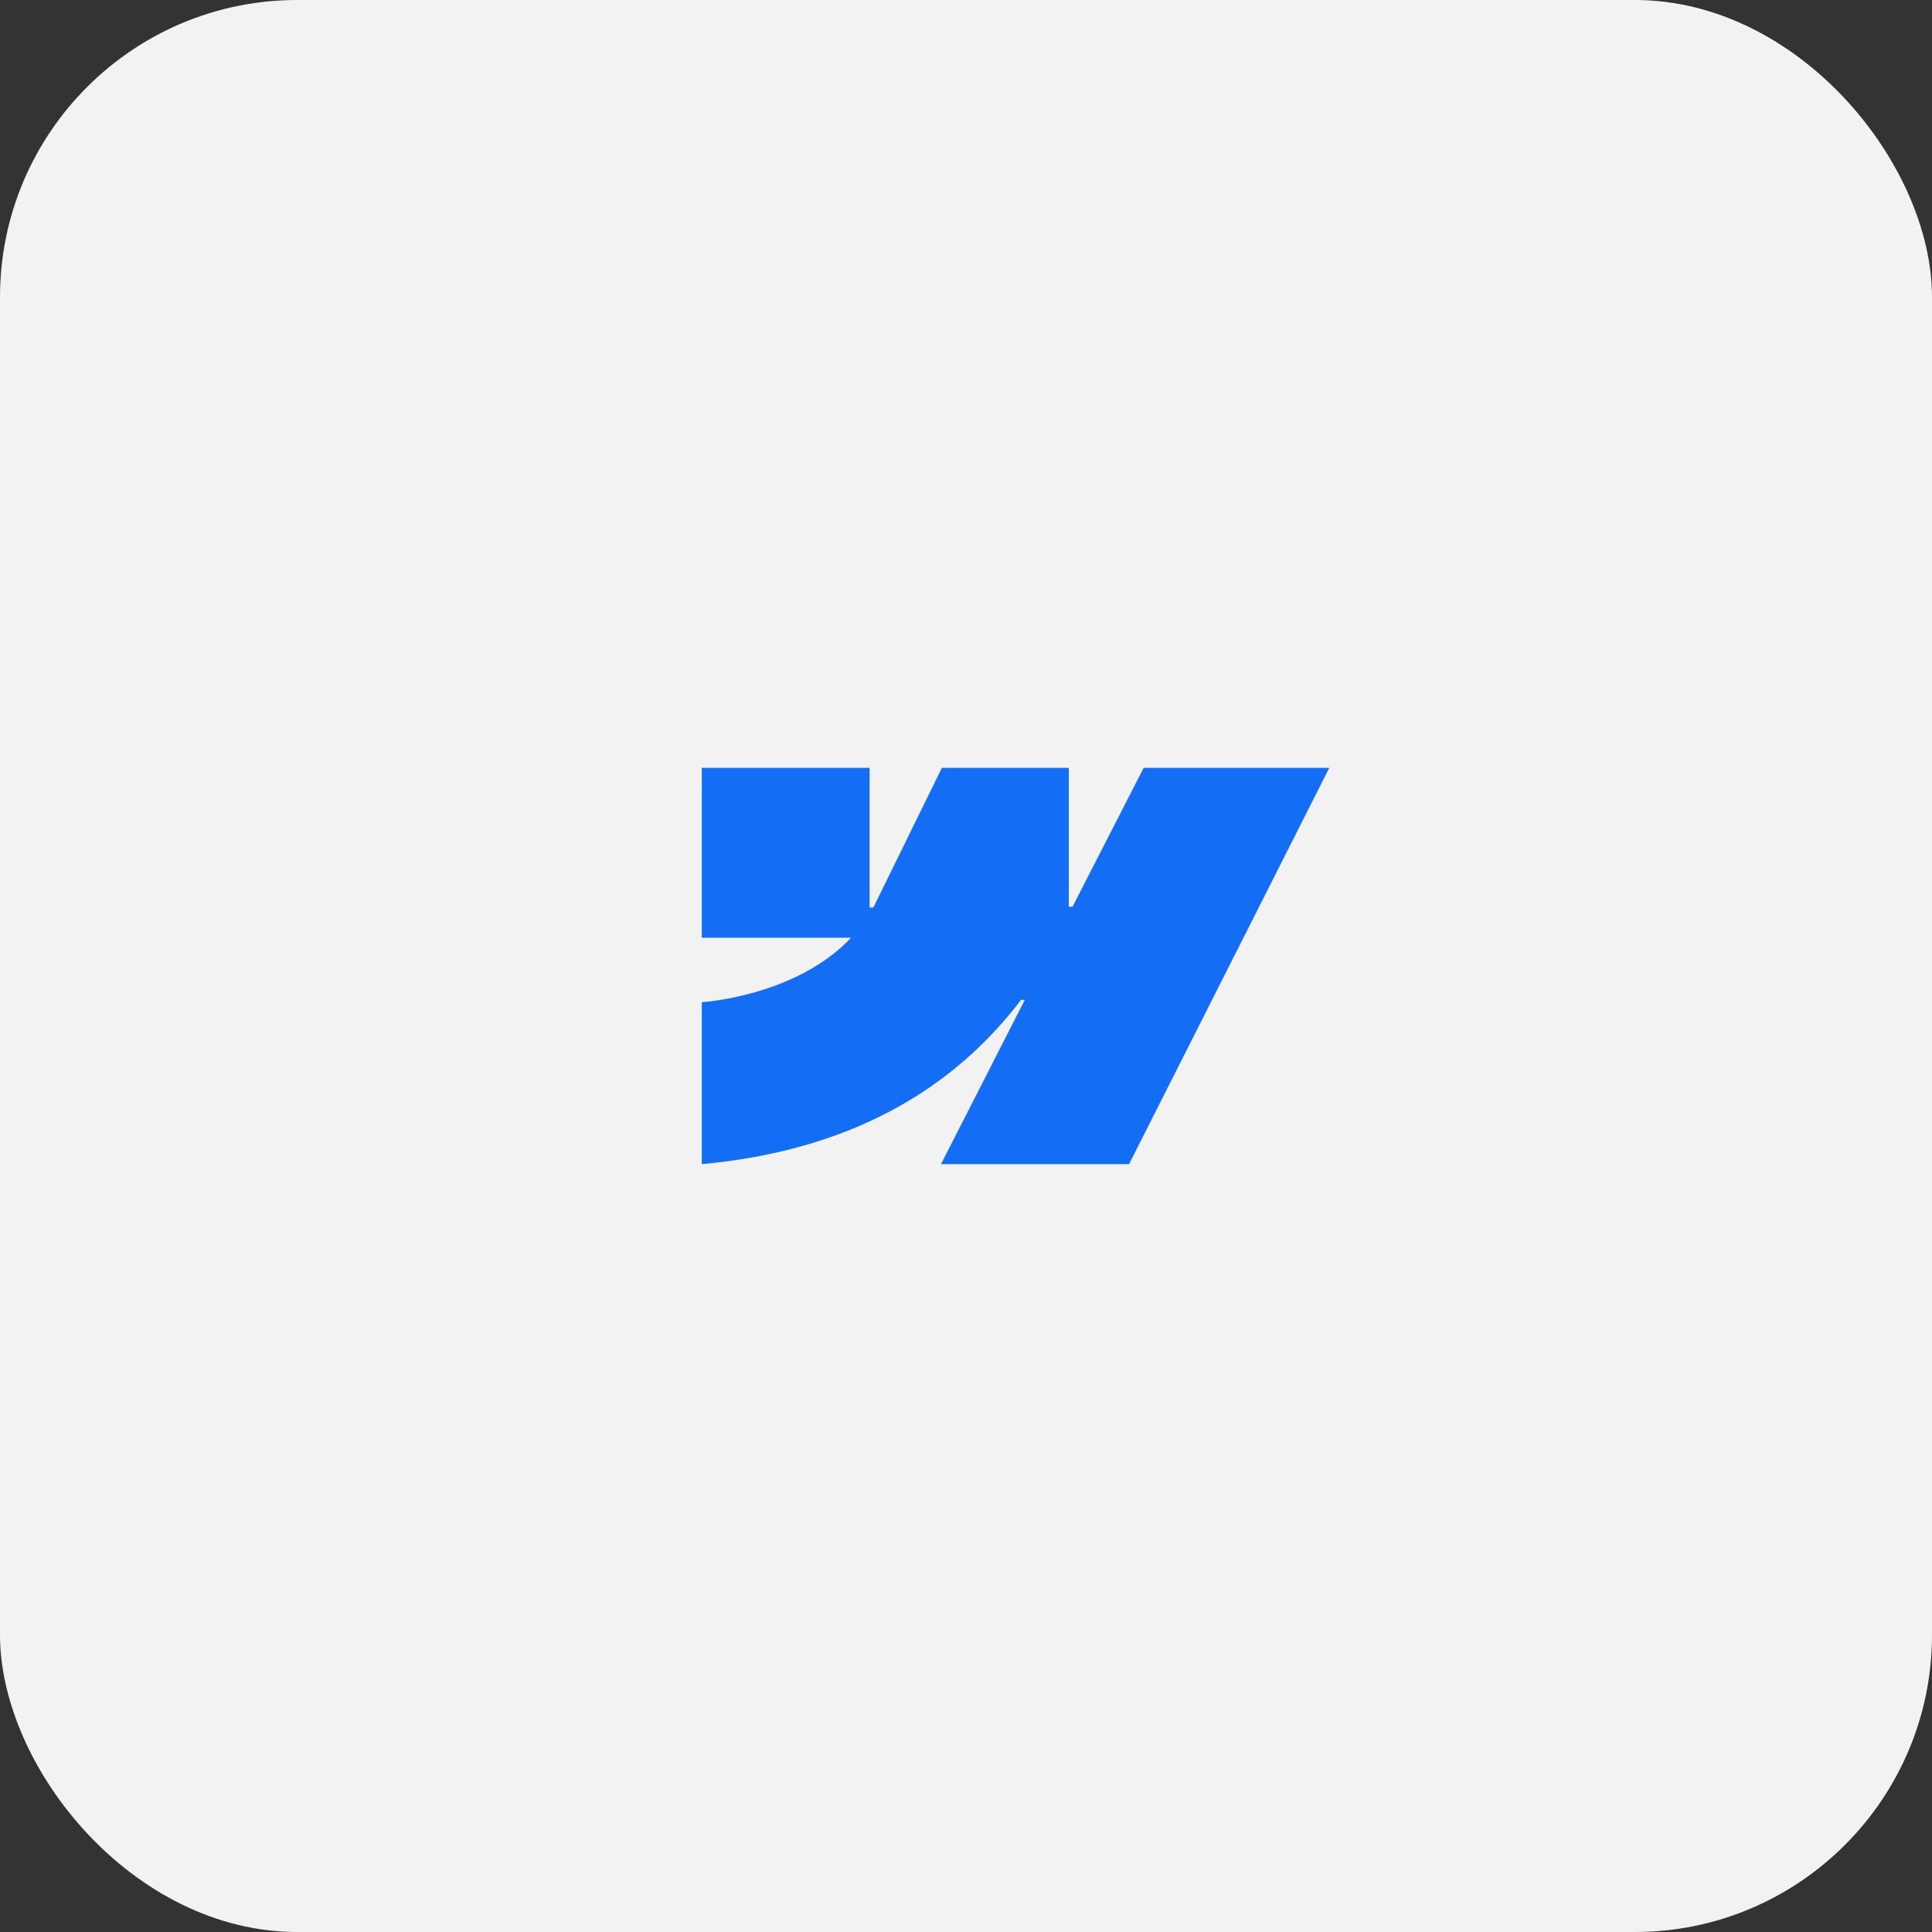
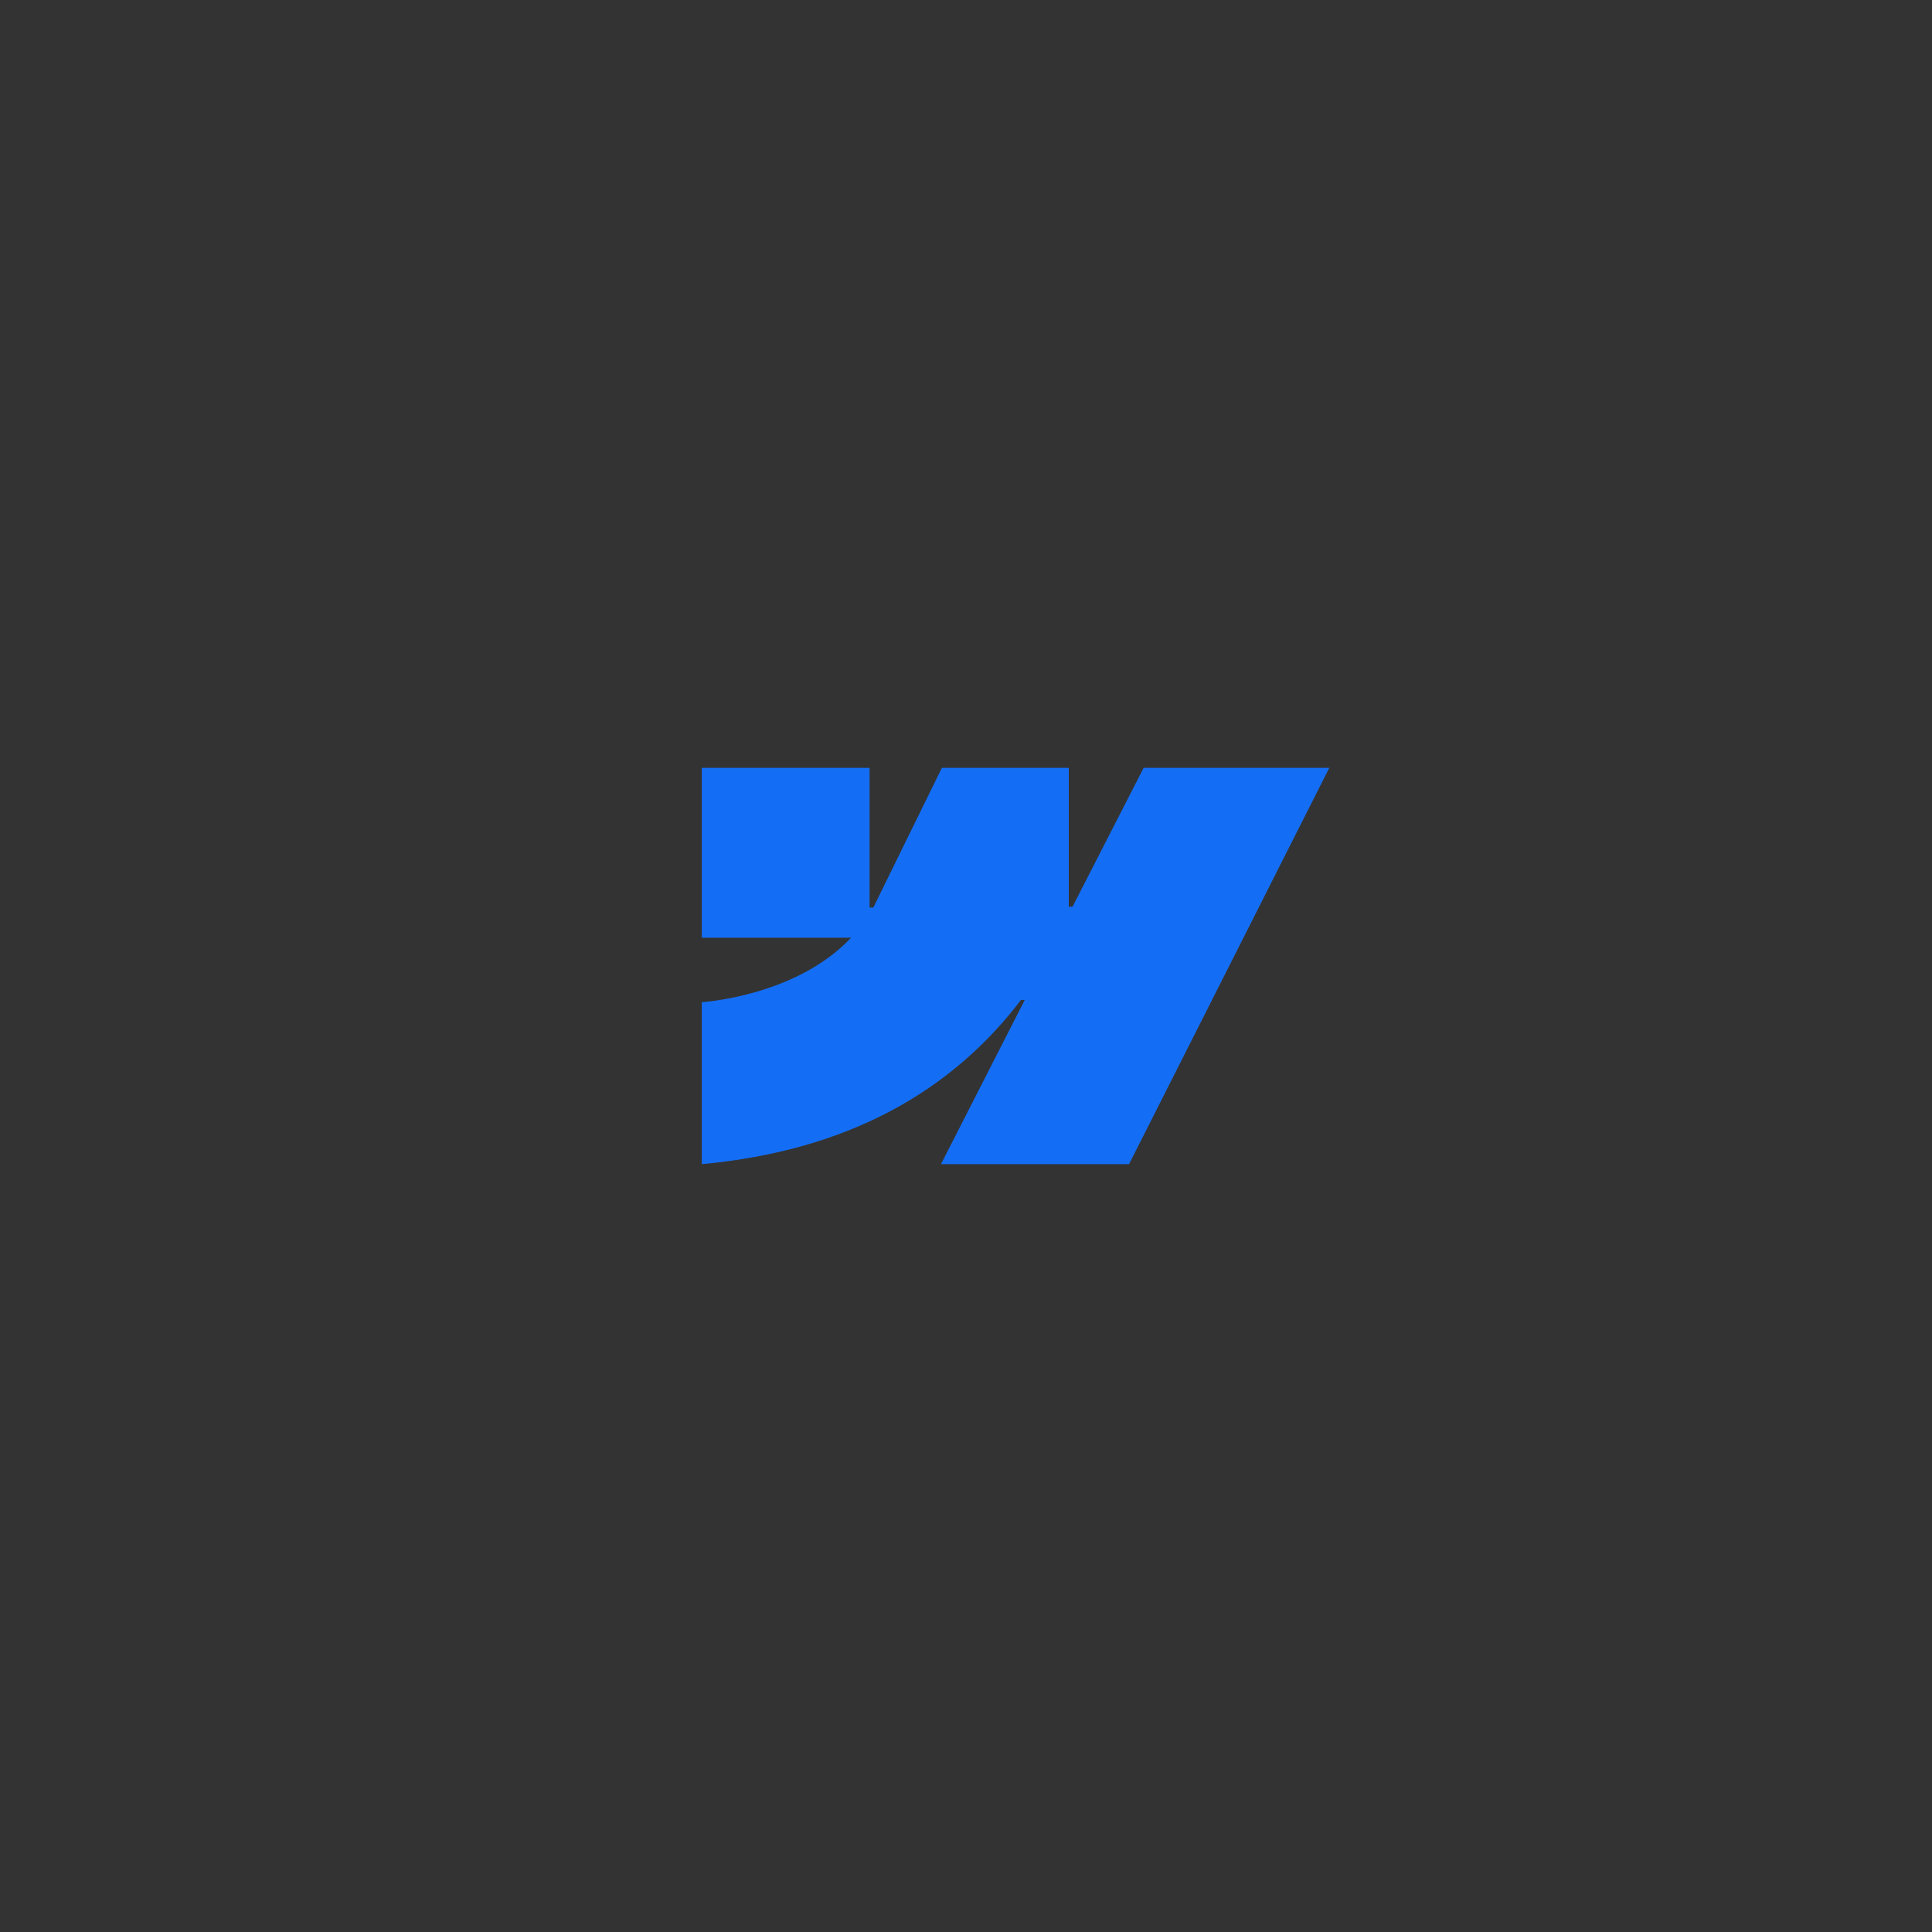
<svg xmlns="http://www.w3.org/2000/svg" width="78" height="78" viewBox="0 0 78 78" fill="none">
  <rect x="0" y="0" width="78" height="78" fill="#333333" stroke="none" />
-   <rect width="78" height="78" rx="12" fill="#F2F2F2" />
  <path fill-rule="evenodd" clip-rule="evenodd" d="M53.667 31L45.583 47H37.99L41.373 40.369H41.221C38.431 44.037 34.267 46.452 28.333 47V40.461C28.333 40.461 32.129 40.234 34.36 37.858H28.333V31H35.107V36.641L35.259 36.64L38.027 31H43.15V36.605L43.302 36.605L46.173 31H53.667Z" fill="#146EF5" />
</svg>